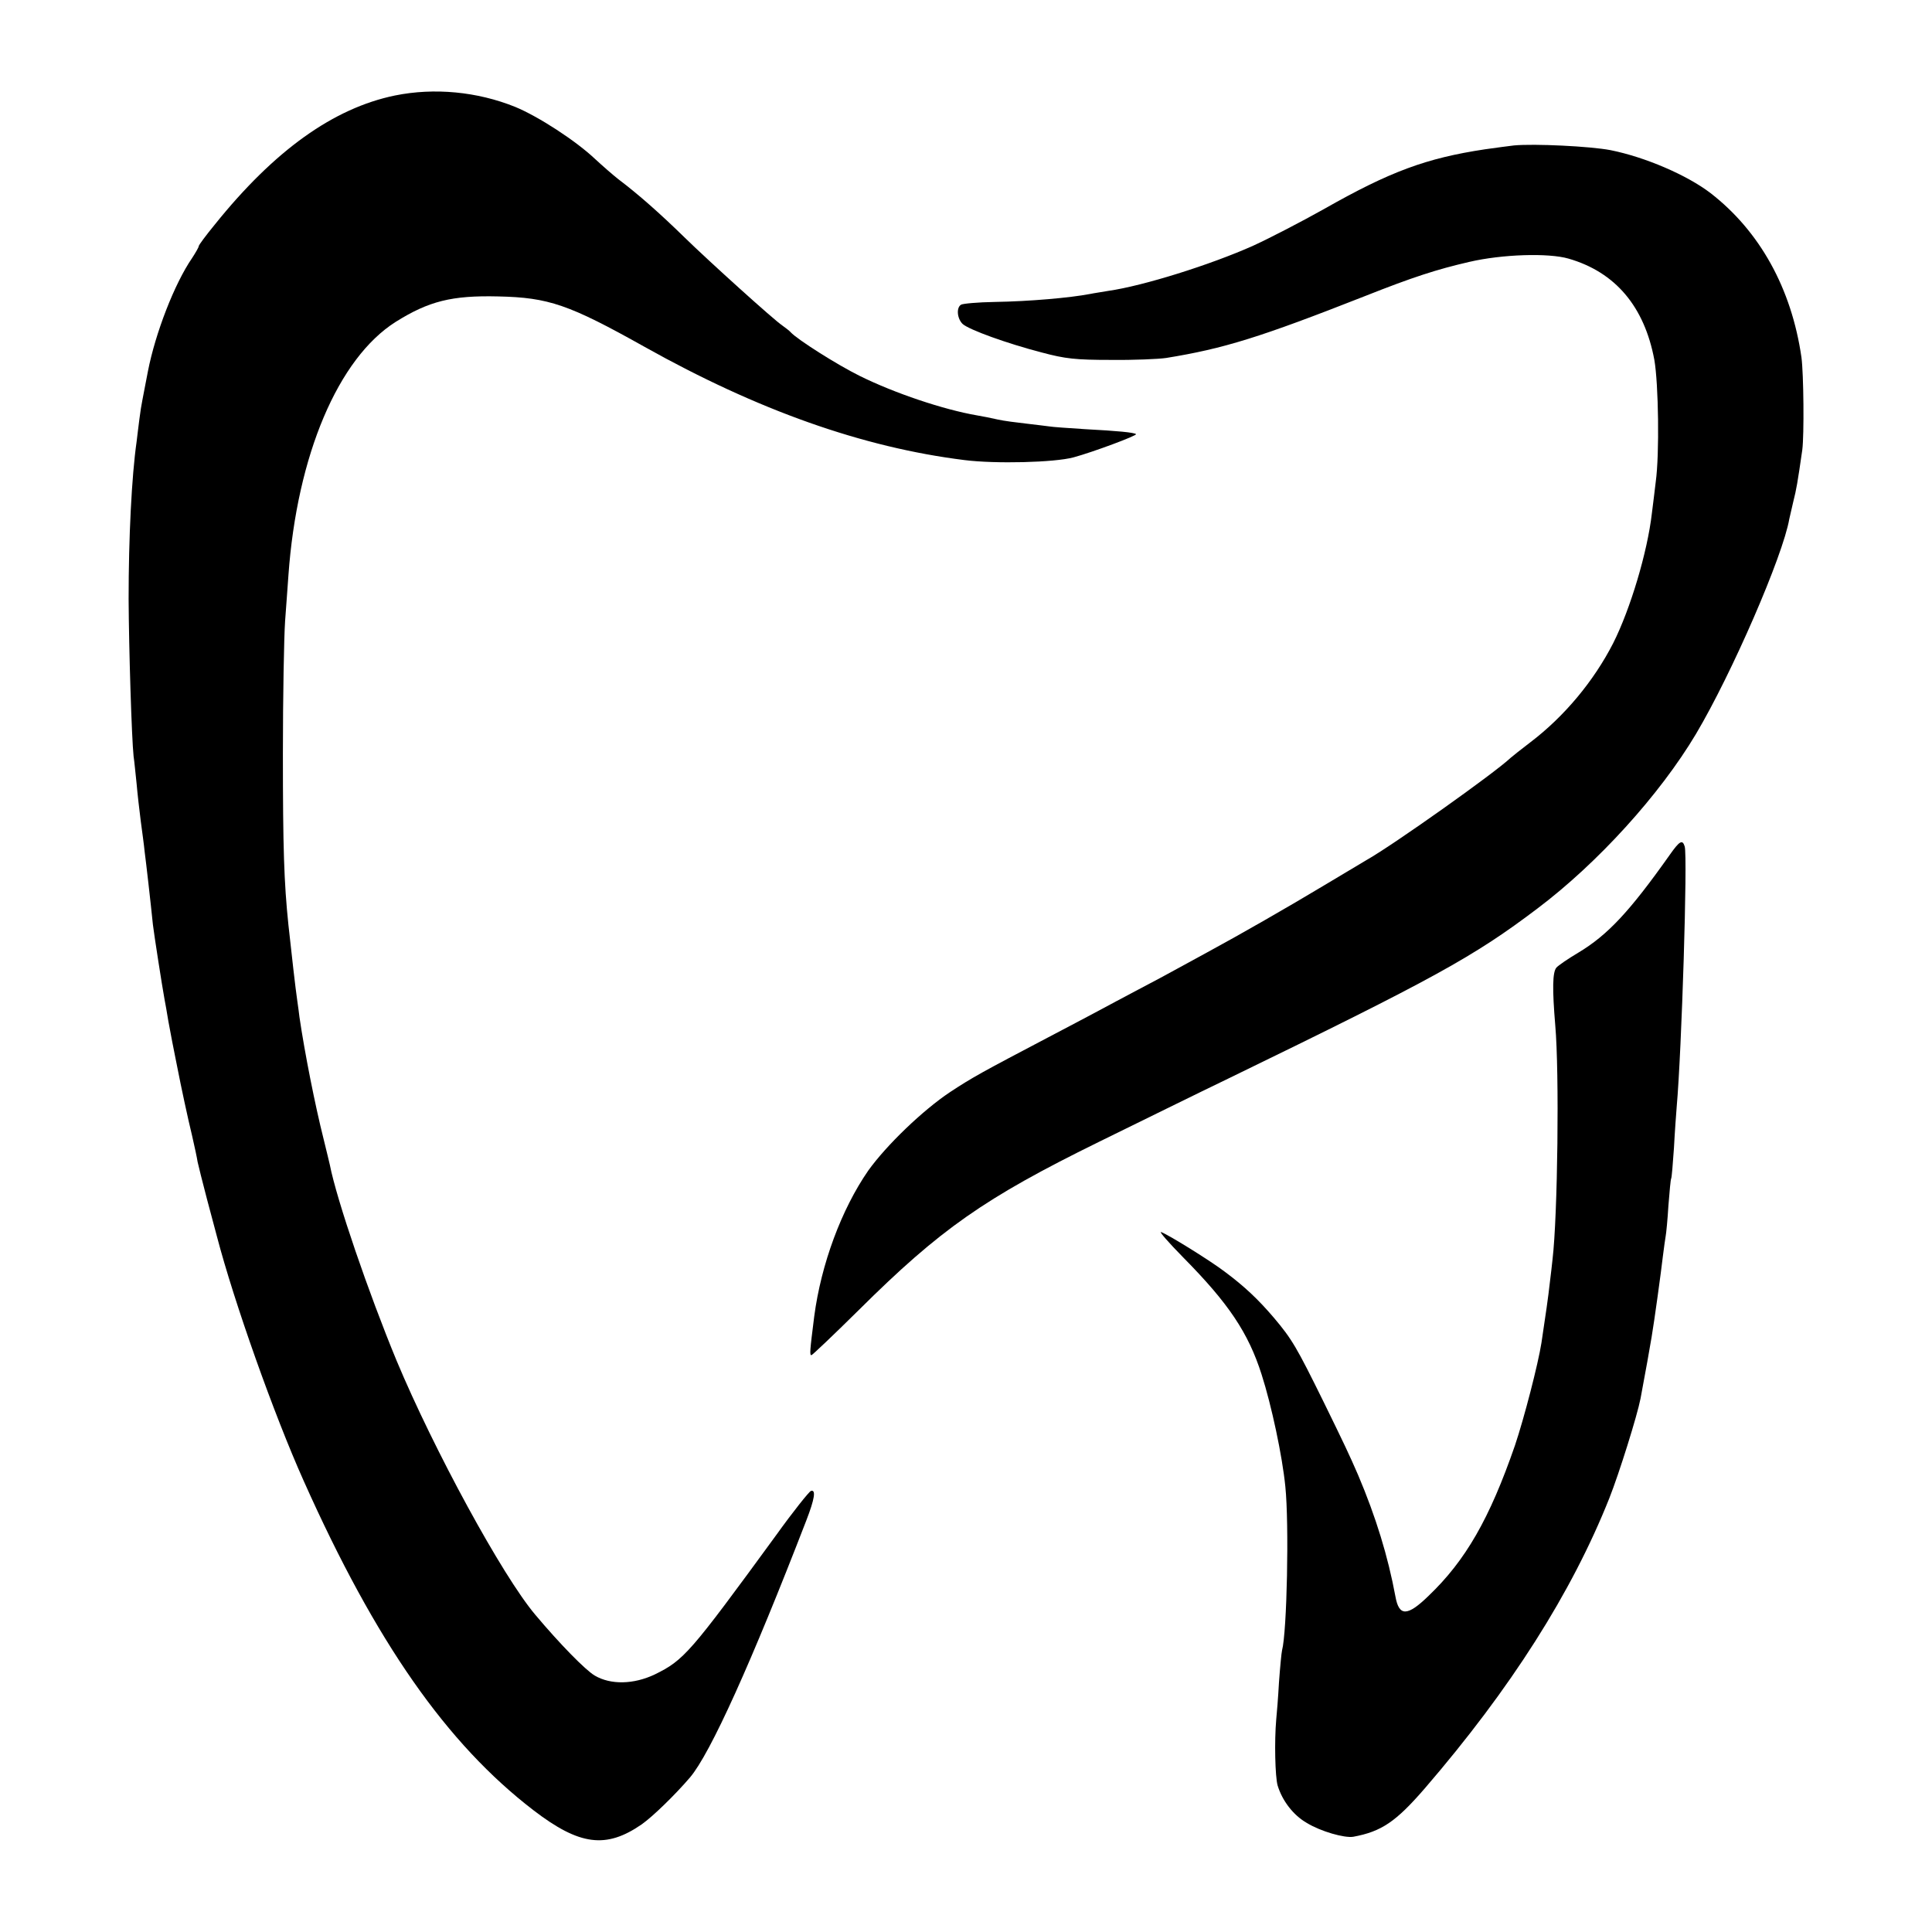
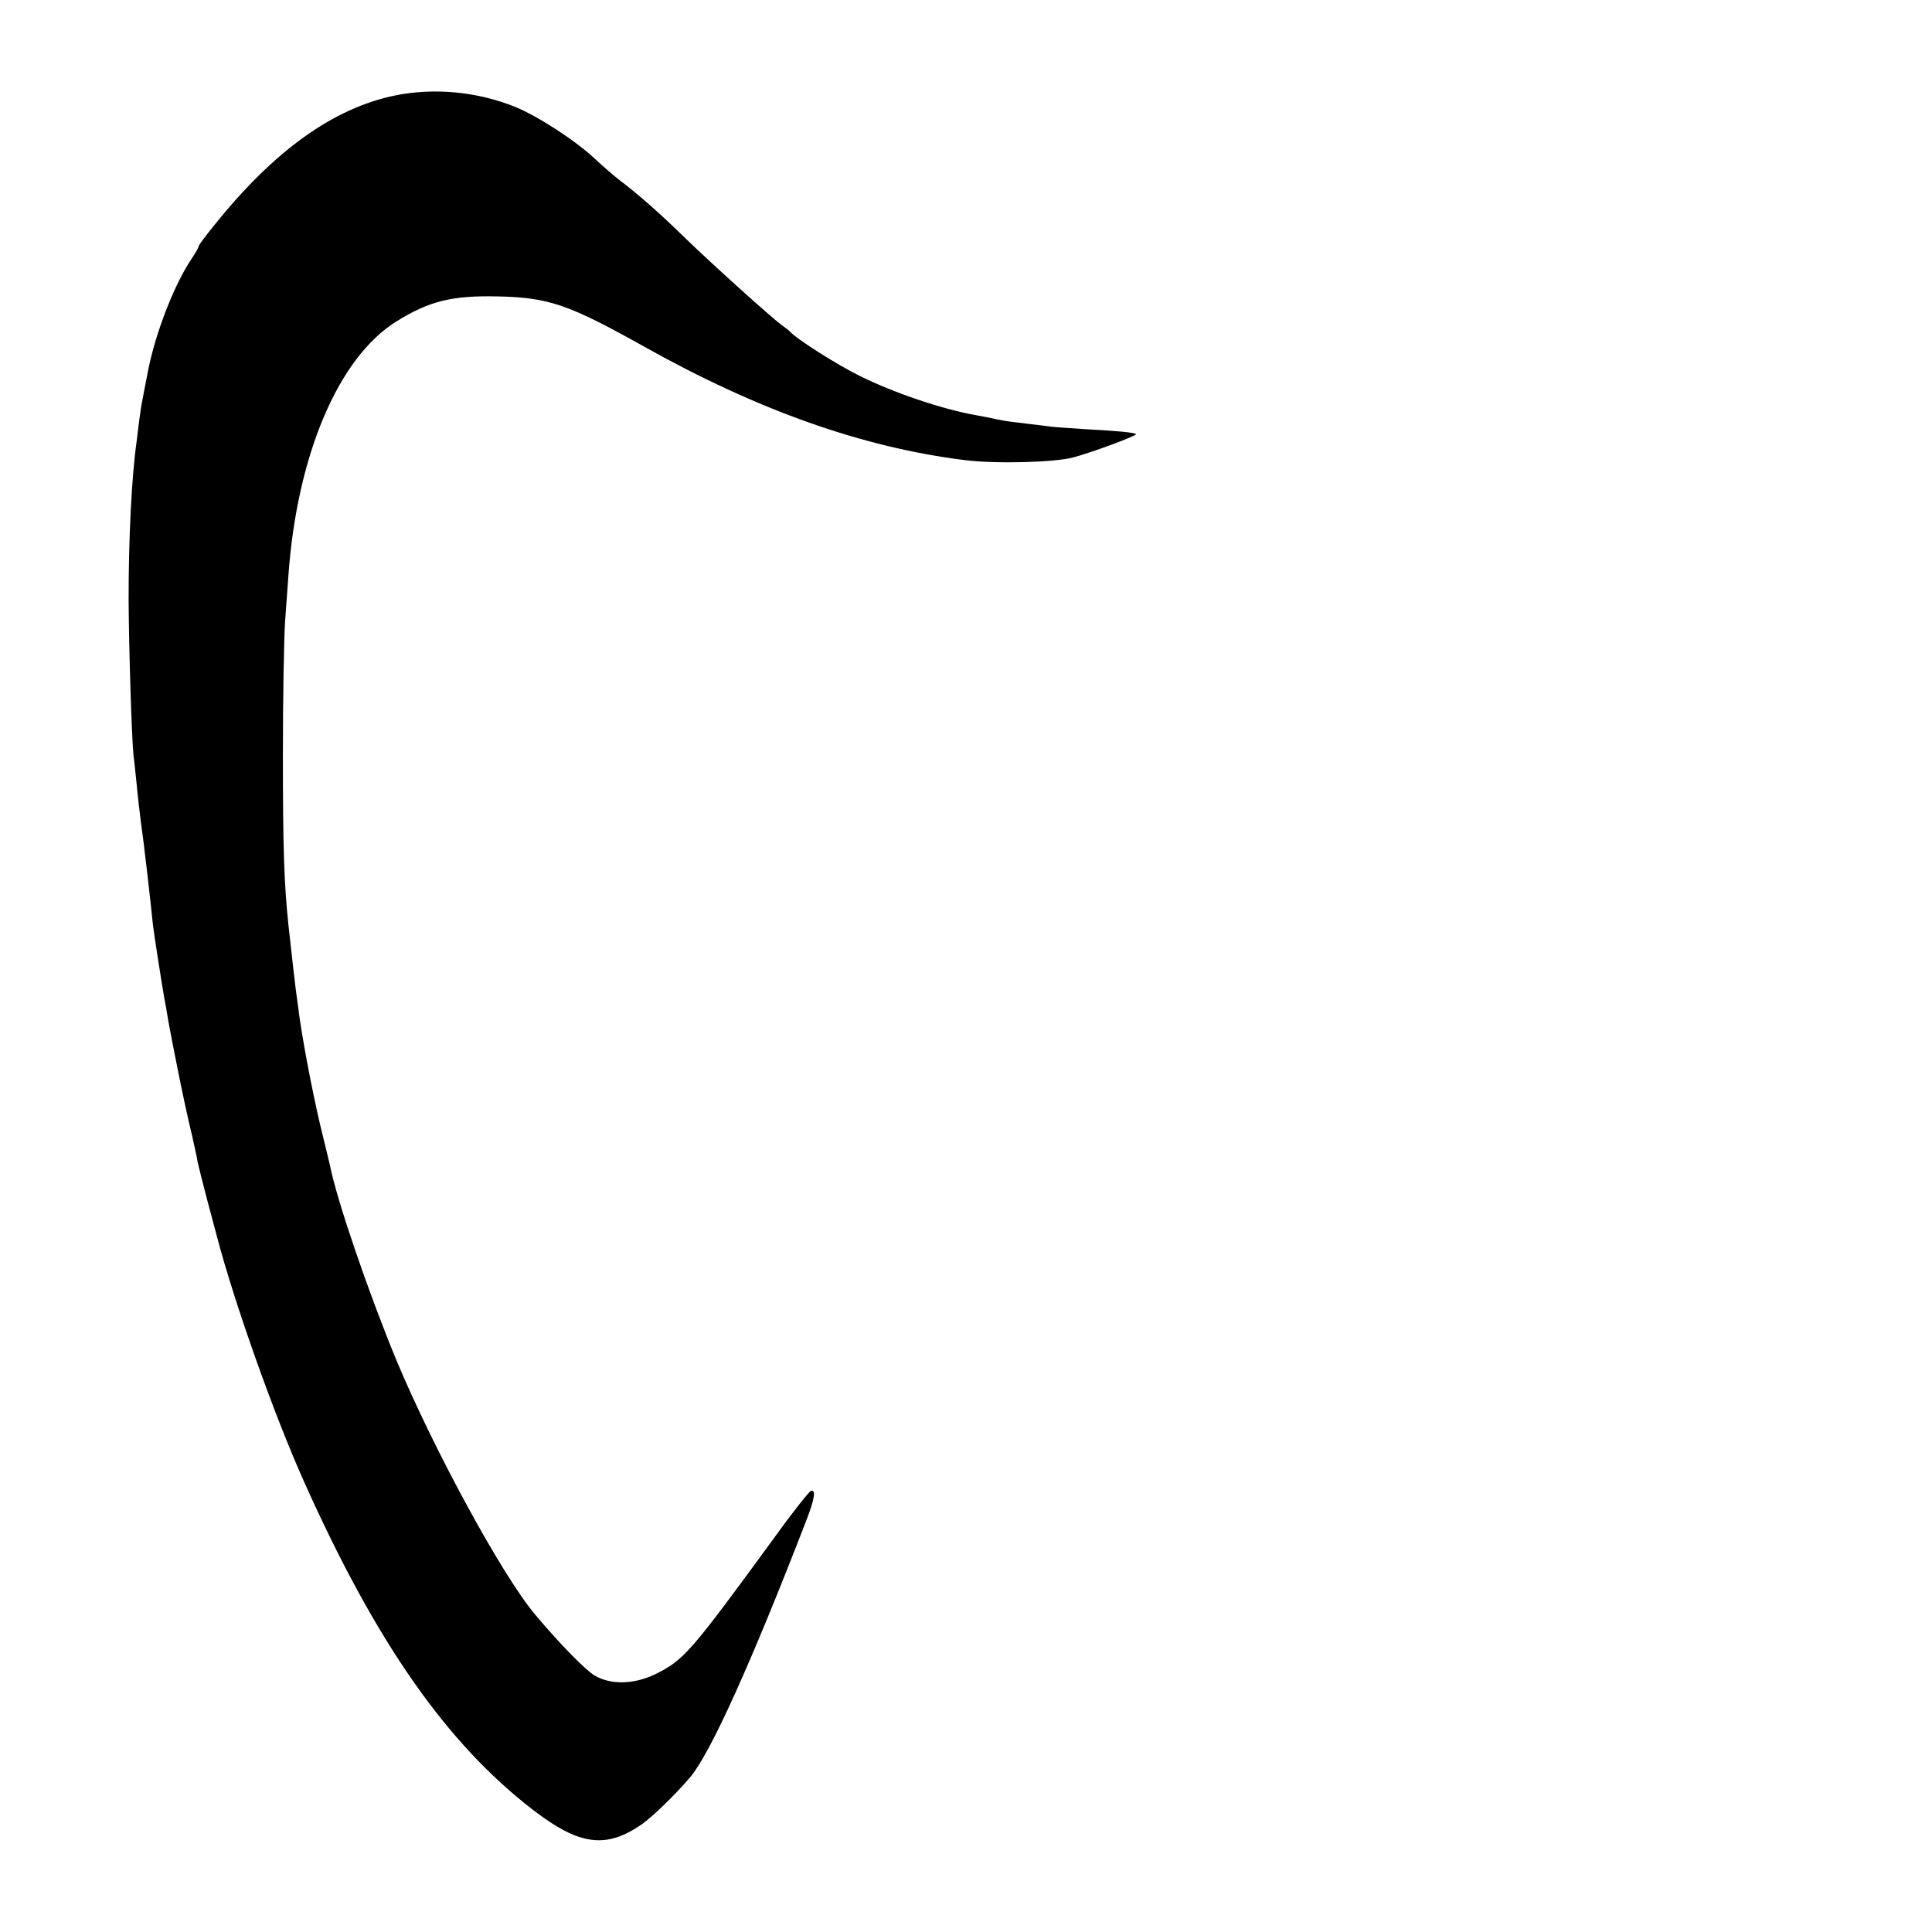
<svg xmlns="http://www.w3.org/2000/svg" version="1.0" width="700pt" height="700pt" viewBox="0 0 700 700" preserveAspectRatio="xMidYMid meet">
  <g transform="translate(0,700) scale(0.1,-0.1)" fill="#000000" stroke="none">
-     <path d="M1431 6654 c-223 -46 -437 -199 -653 -468 -32 -39 -58 -74 -58 -78 0 -4 -11 -23 -24 -43 -64 -93 -133 -272 -160 -410 -8 -44 -18 -91 -20 -104 -3 -14 -8 -45 -11 -70 -3 -25 -8 -62 -10 -81 -18 -126 -29 -347 -29 -570 1 -184 11 -503 18 -570 3 -19 7 -64 11 -100 3 -35 10 -96 15 -135 5 -38 12 -88 14 -110 5 -37 22 -186 30 -265 4 -34 33 -221 42 -270 3 -14 9 -50 14 -80 11 -59 17 -91 25 -130 3 -14 7 -34 9 -45 11 -57 37 -179 52 -240 9 -39 18 -81 20 -95 3 -14 18 -74 34 -135 16 -60 32 -121 36 -135 62 -237 206 -644 315 -887 261 -584 518 -951 832 -1192 167 -128 263 -140 392 -51 41 29 122 108 175 170 74 87 223 418 421 930 31 80 36 114 17 108 -7 -3 -64 -74 -125 -159 -314 -430 -335 -454 -441 -506 -76 -36 -159 -38 -217 -4 -34 20 -127 115 -216 221 -119 141 -367 597 -502 920 -101 244 -217 582 -242 710 -2 8 -12 51 -23 95 -30 119 -68 310 -87 440 -1 11 -5 38 -8 60 -6 40 -21 172 -32 274 -16 154 -20 279 -20 621 0 206 4 422 8 480 4 58 10 132 12 165 31 435 180 787 389 919 120 75 203 96 371 92 183 -4 256 -29 531 -183 409 -229 789 -364 1159 -410 111 -14 325 -9 395 10 70 19 231 79 226 84 -6 6 -68 12 -184 18 -62 4 -120 8 -130 10 -9 1 -46 6 -82 10 -36 4 -83 10 -105 15 -22 5 -56 12 -75 15 -122 21 -300 81 -425 143 -83 41 -226 132 -250 158 -5 6 -20 17 -31 25 -29 19 -265 232 -354 319 -88 86 -167 156 -240 211 -19 15 -57 48 -85 74 -69 65 -204 153 -289 188 -137 55 -292 70 -435 41z" />
-     <path d="M5485 6473 c-16 -2 -64 -8 -105 -14 -212 -32 -343 -80 -584 -217 -82 -46 -196 -105 -255 -132 -154 -69 -399 -146 -526 -164 -22 -4 -51 -8 -65 -11 -73 -14 -220 -27 -346 -29 -61 -1 -116 -6 -122 -10 -18 -11 -14 -51 6 -70 24 -21 159 -70 286 -103 86 -23 123 -27 251 -27 83 -1 173 3 200 7 210 34 341 75 720 224 174 69 261 97 378 124 120 28 288 33 360 12 170 -49 275 -174 311 -367 15 -86 19 -341 5 -442 -4 -33 -10 -84 -14 -114 -16 -140 -78 -347 -140 -470 -70 -137 -177 -266 -301 -360 -33 -25 -64 -50 -71 -56 -58 -55 -423 -314 -520 -369 -10 -6 -79 -47 -154 -92 -133 -80 -306 -179 -424 -243 -33 -18 -82 -45 -110 -60 -27 -15 -90 -49 -140 -75 -49 -26 -117 -62 -150 -80 -33 -18 -114 -60 -180 -95 -236 -124 -271 -143 -353 -197 -99 -66 -230 -192 -296 -284 -97 -140 -171 -339 -196 -529 -16 -127 -17 -140 -10 -140 3 0 80 73 171 163 296 294 456 406 869 609 157 77 368 181 470 230 749 364 890 442 1120 616 219 165 444 413 575 633 130 219 315 645 338 779 3 14 10 43 15 65 10 39 15 66 32 185 7 54 5 275 -3 335 -36 250 -151 457 -329 595 -86 66 -238 131 -363 156 -73 14 -276 24 -350 17z" />
-     <path d="M6050 3903 c-145 -205 -225 -291 -332 -355 -37 -22 -72 -46 -79 -54 -14 -17 -15 -77 -4 -209 15 -169 9 -689 -10 -849 -2 -17 -6 -56 -10 -86 -5 -46 -15 -116 -30 -215 -12 -77 -63 -274 -96 -372 -92 -266 -179 -417 -313 -545 -77 -75 -107 -75 -120 -3 -27 146 -71 289 -135 440 -32 74 -53 118 -125 265 -98 199 -115 228 -180 305 -58 68 -107 114 -178 167 -51 39 -202 133 -231 144 -9 3 27 -38 81 -93 163 -165 235 -272 283 -423 36 -112 75 -295 86 -406 14 -136 6 -527 -12 -594 -2 -8 -7 -60 -11 -115 -3 -55 -8 -116 -10 -135 -7 -79 -4 -207 5 -239 17 -56 57 -108 106 -136 51 -31 136 -55 168 -50 103 19 155 55 259 175 312 362 533 710 669 1052 36 91 101 299 113 361 16 84 36 197 40 222 10 58 35 241 41 294 4 30 8 62 10 72 2 10 7 60 10 111 4 51 8 95 10 98 2 3 6 52 10 110 3 58 8 125 10 150 18 202 40 907 29 943 -8 26 -18 21 -54 -30z" />
+     <path d="M1431 6654 c-223 -46 -437 -199 -653 -468 -32 -39 -58 -74 -58 -78 0 -4 -11 -23 -24 -43 -64 -93 -133 -272 -160 -410 -8 -44 -18 -91 -20 -104 -3 -14 -8 -45 -11 -70 -3 -25 -8 -62 -10 -81 -18 -126 -29 -347 -29 -570 1 -184 11 -503 18 -570 3 -19 7 -64 11 -100 3 -35 10 -96 15 -135 5 -38 12 -88 14 -110 5 -37 22 -186 30 -265 4 -34 33 -221 42 -270 3 -14 9 -50 14 -80 11 -59 17 -91 25 -130 3 -14 7 -34 9 -45 11 -57 37 -179 52 -240 9 -39 18 -81 20 -95 3 -14 18 -74 34 -135 16 -60 32 -121 36 -135 62 -237 206 -644 315 -887 261 -584 518 -951 832 -1192 167 -128 263 -140 392 -51 41 29 122 108 175 170 74 87 223 418 421 930 31 80 36 114 17 108 -7 -3 -64 -74 -125 -159 -314 -430 -335 -454 -441 -506 -76 -36 -159 -38 -217 -4 -34 20 -127 115 -216 221 -119 141 -367 597 -502 920 -101 244 -217 582 -242 710 -2 8 -12 51 -23 95 -30 119 -68 310 -87 440 -1 11 -5 38 -8 60 -6 40 -21 172 -32 274 -16 154 -20 279 -20 621 0 206 4 422 8 480 4 58 10 132 12 165 31 435 180 787 389 919 120 75 203 96 371 92 183 -4 256 -29 531 -183 409 -229 789 -364 1159 -410 111 -14 325 -9 395 10 70 19 231 79 226 84 -6 6 -68 12 -184 18 -62 4 -120 8 -130 10 -9 1 -46 6 -82 10 -36 4 -83 10 -105 15 -22 5 -56 12 -75 15 -122 21 -300 81 -425 143 -83 41 -226 132 -250 158 -5 6 -20 17 -31 25 -29 19 -265 232 -354 319 -88 86 -167 156 -240 211 -19 15 -57 48 -85 74 -69 65 -204 153 -289 188 -137 55 -292 70 -435 41" />
  </g>
</svg>